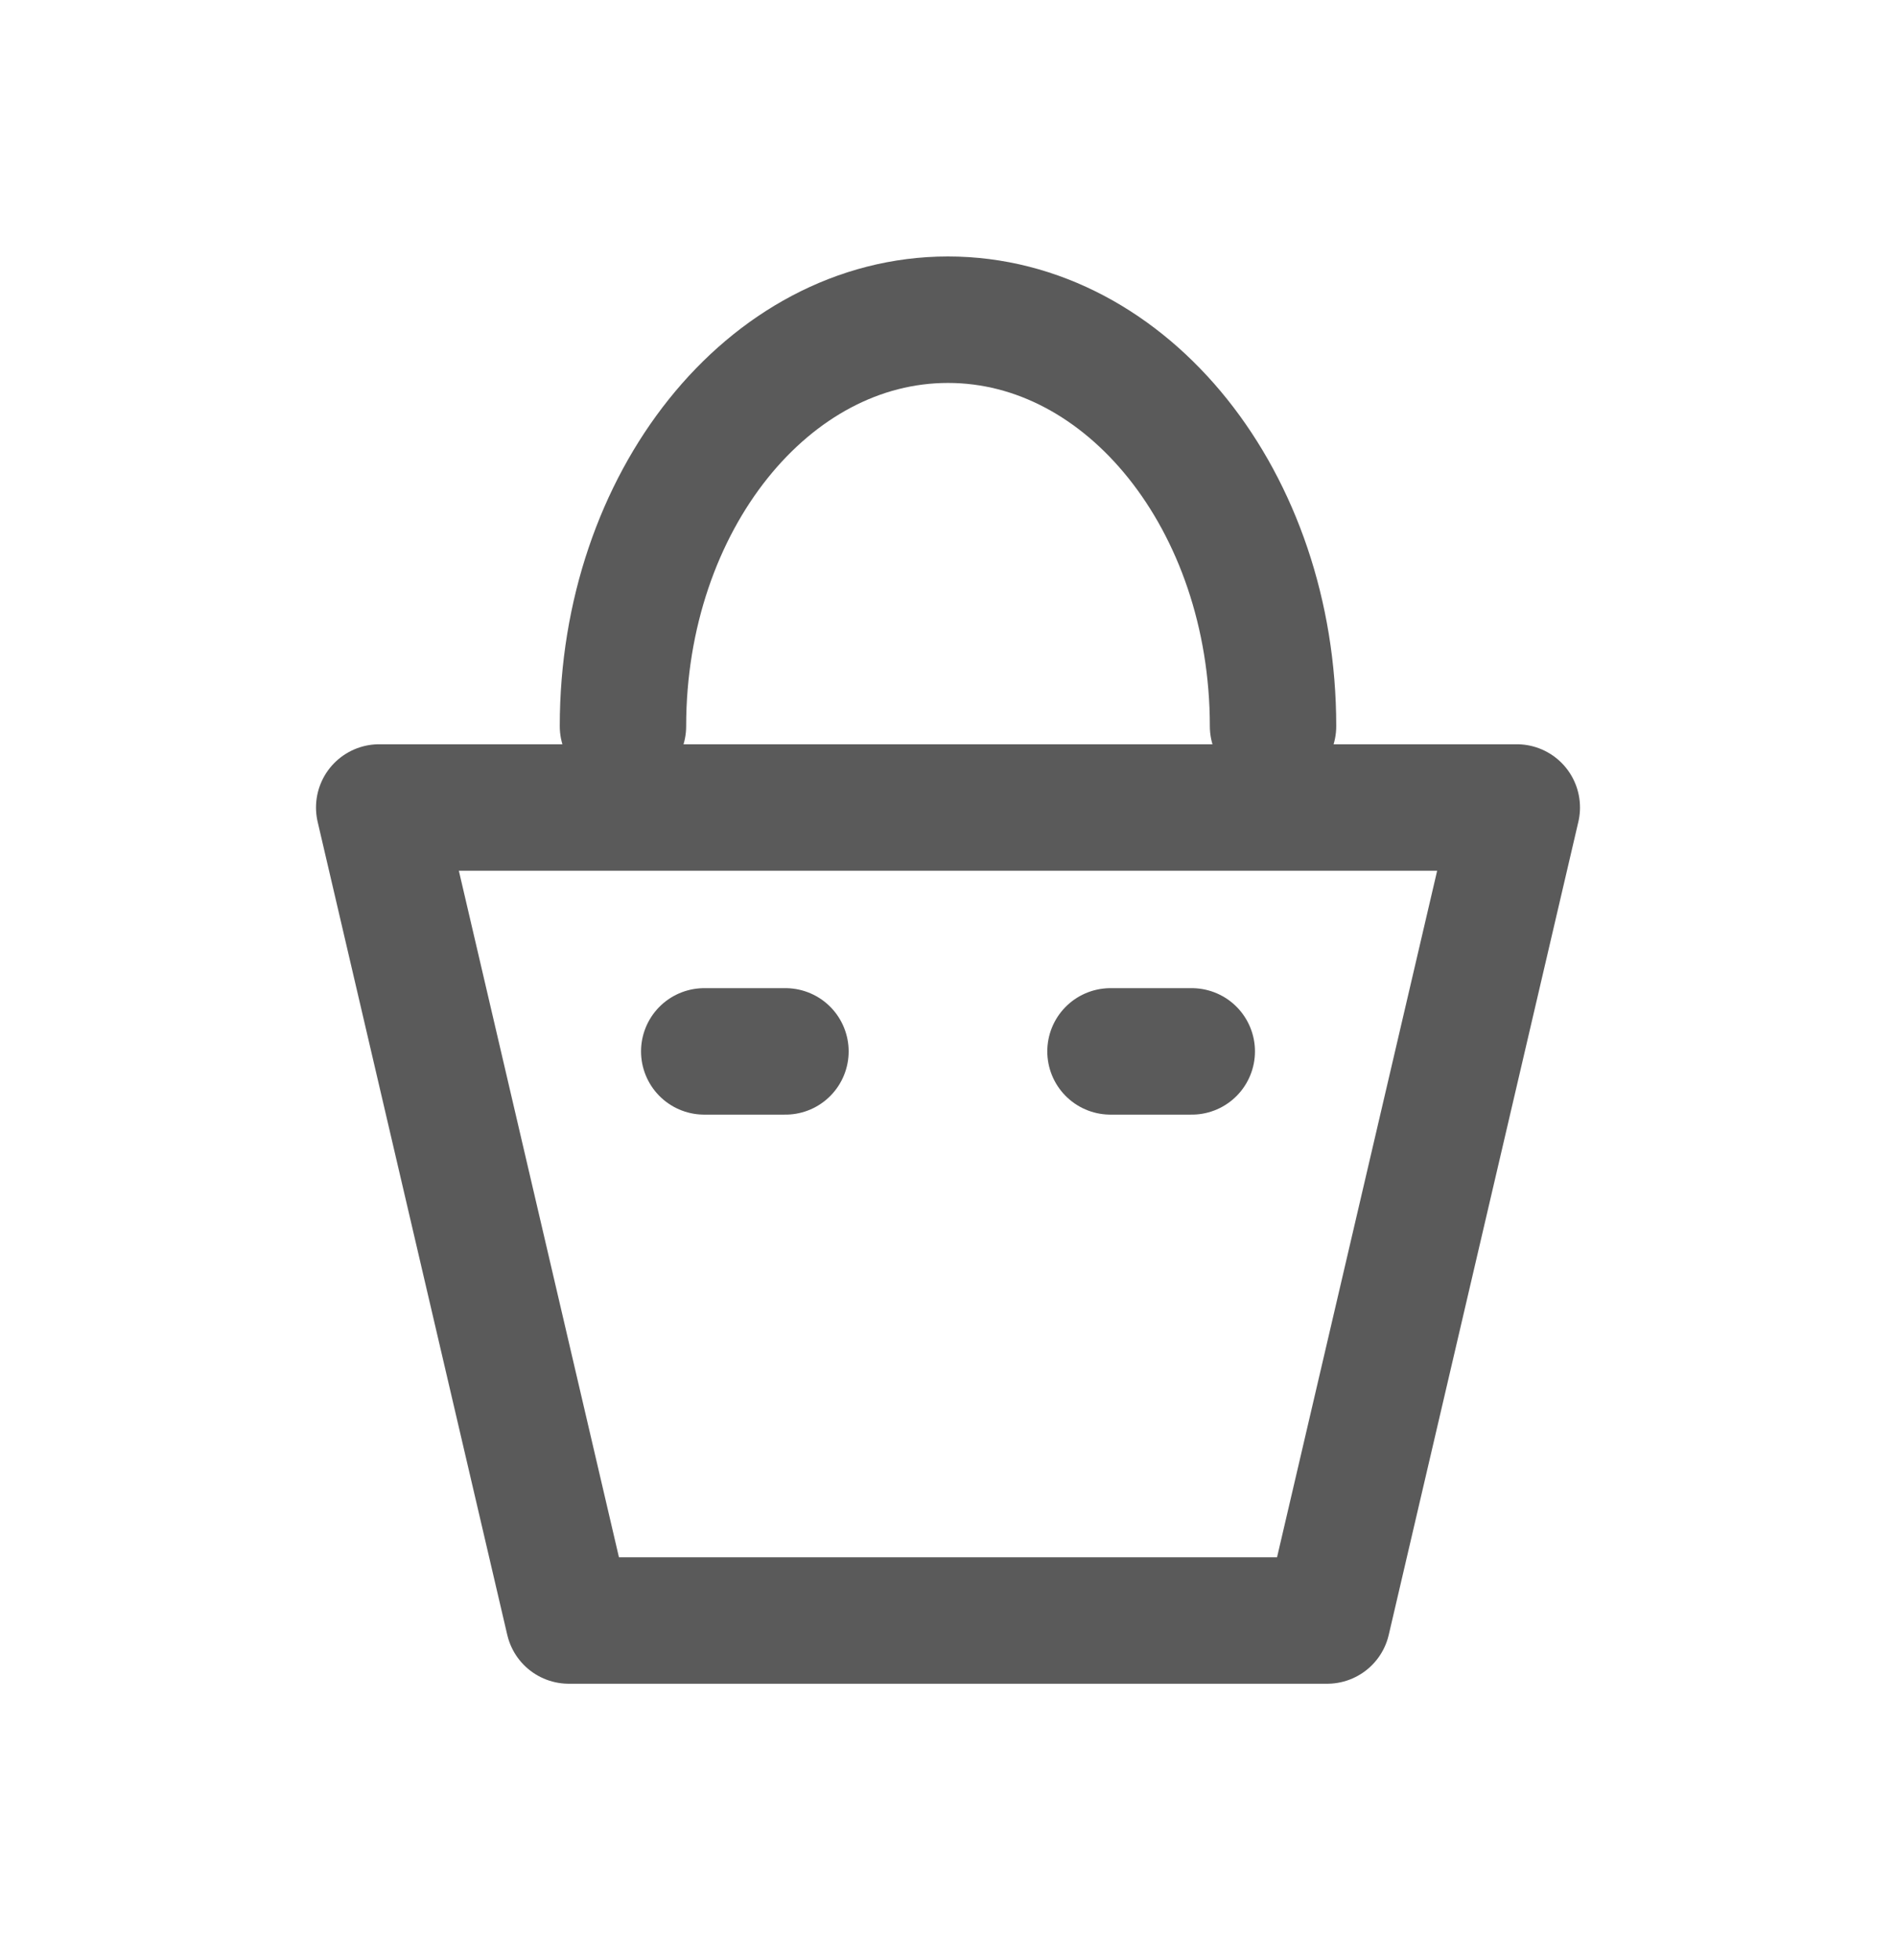
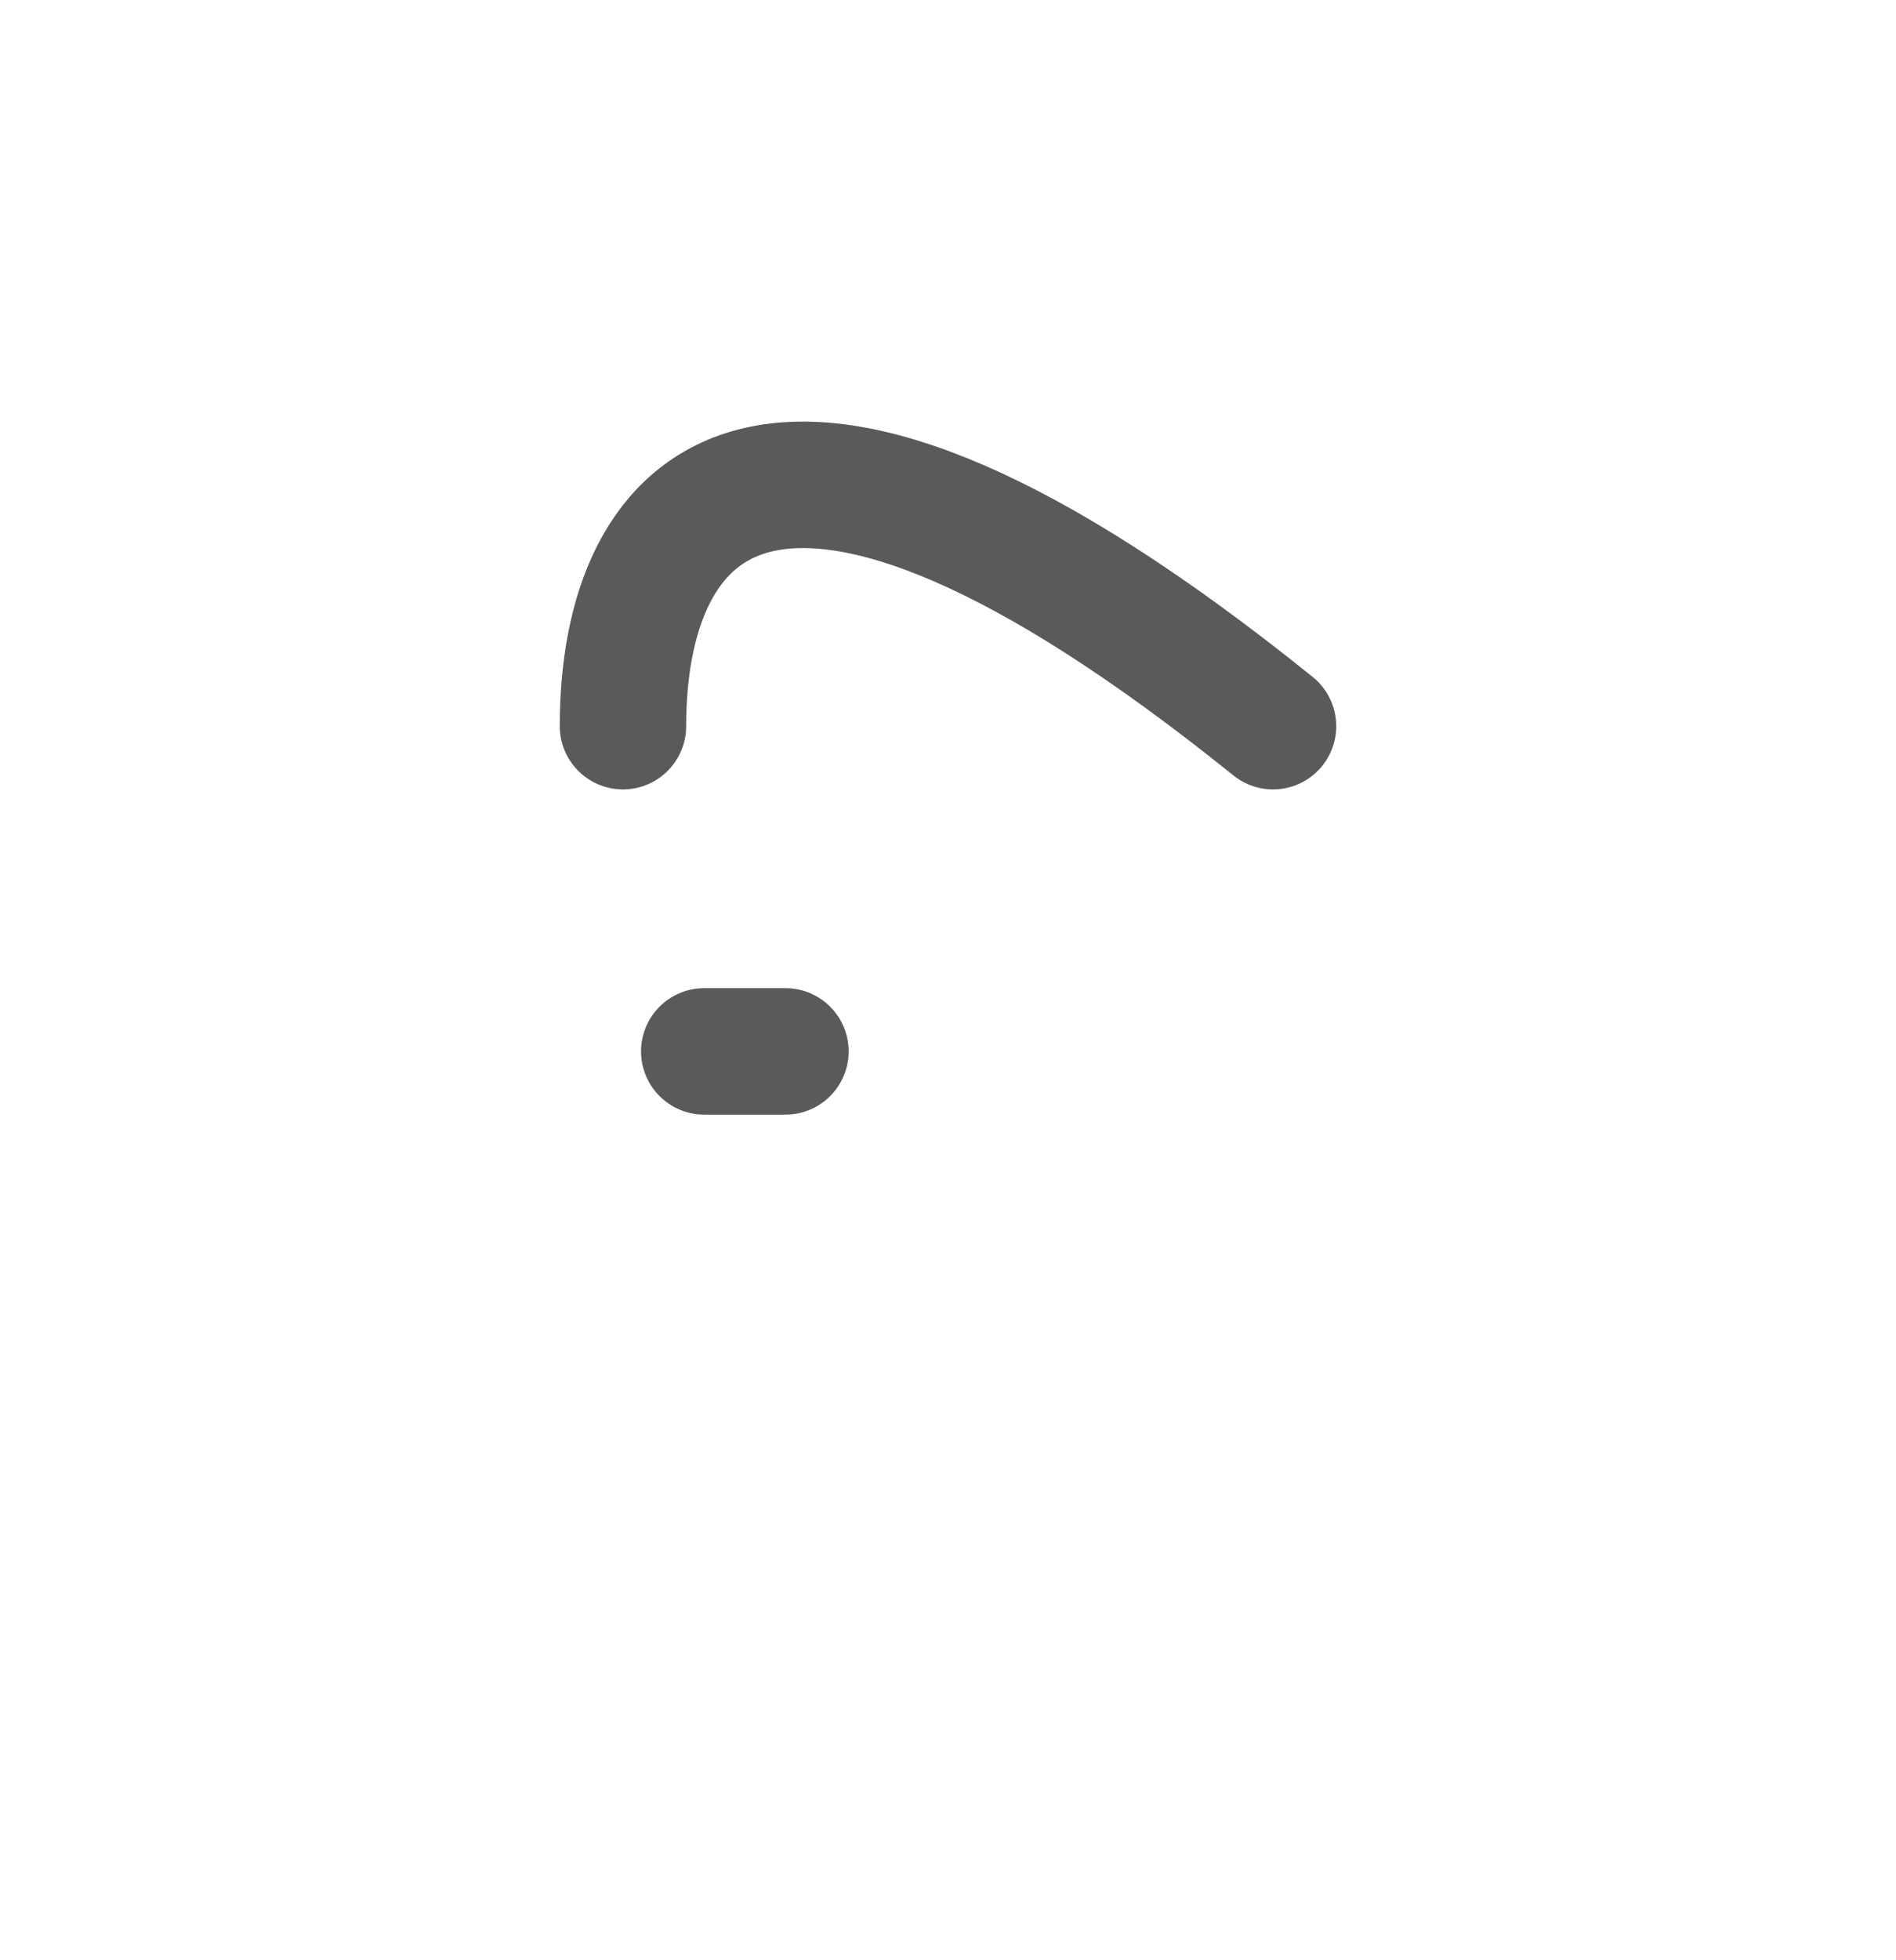
<svg xmlns="http://www.w3.org/2000/svg" width="30" height="31" viewBox="0 0 30 31" fill="none">
-   <path d="M6 12.77H24L21 25.627H9L6 12.77Z" stroke="#5A5A5A" stroke-width="2" stroke-linecap="round" stroke-linejoin="round" />
-   <path d="M20.143 11.484C20.143 7.934 17.841 5.056 15 5.056C12.16 5.056 9.857 7.934 9.857 11.484" stroke="#5A5A5A" stroke-width="2" stroke-linecap="round" stroke-linejoin="round" />
+   <path d="M20.143 11.484C12.16 5.056 9.857 7.934 9.857 11.484" stroke="#5A5A5A" stroke-width="2" stroke-linecap="round" stroke-linejoin="round" />
  <path d="M11.143 16.627H12.428" stroke="#5A5A5A" stroke-width="2" stroke-linecap="round" stroke-linejoin="round" />
-   <path d="M17.571 16.627H18.857" stroke="#5A5A5A" stroke-width="2" stroke-linecap="round" stroke-linejoin="round" />
</svg>